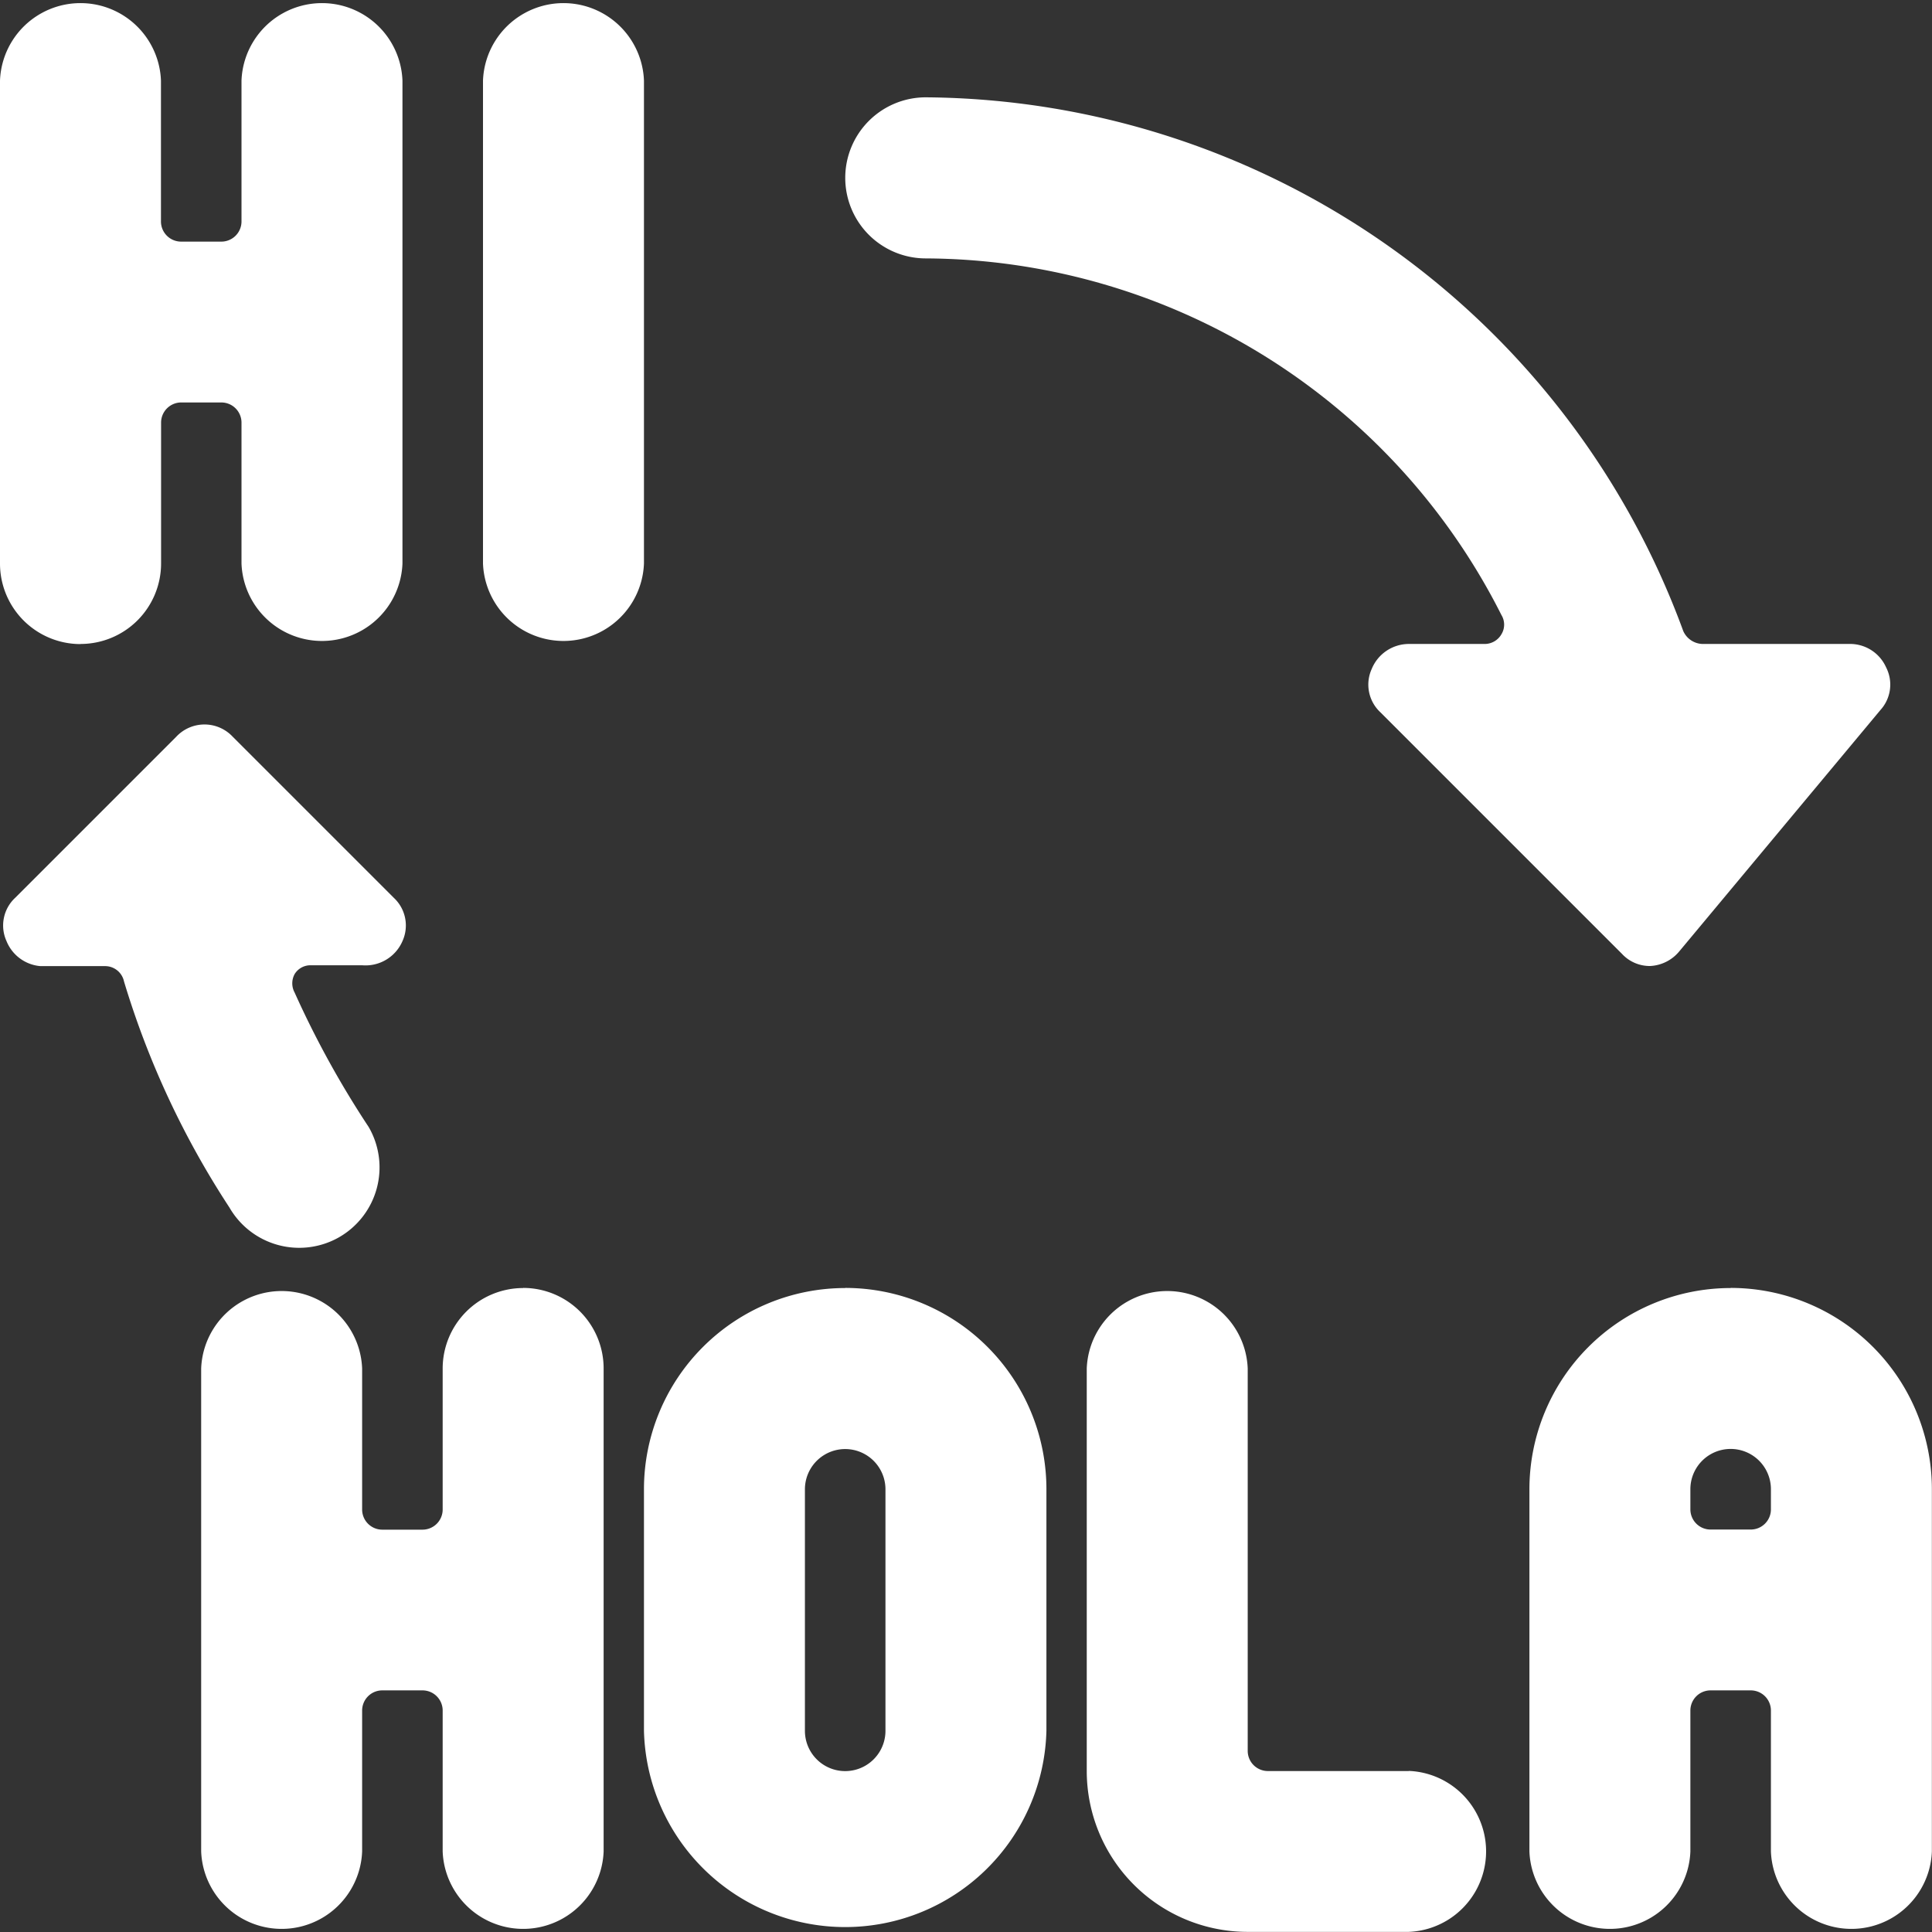
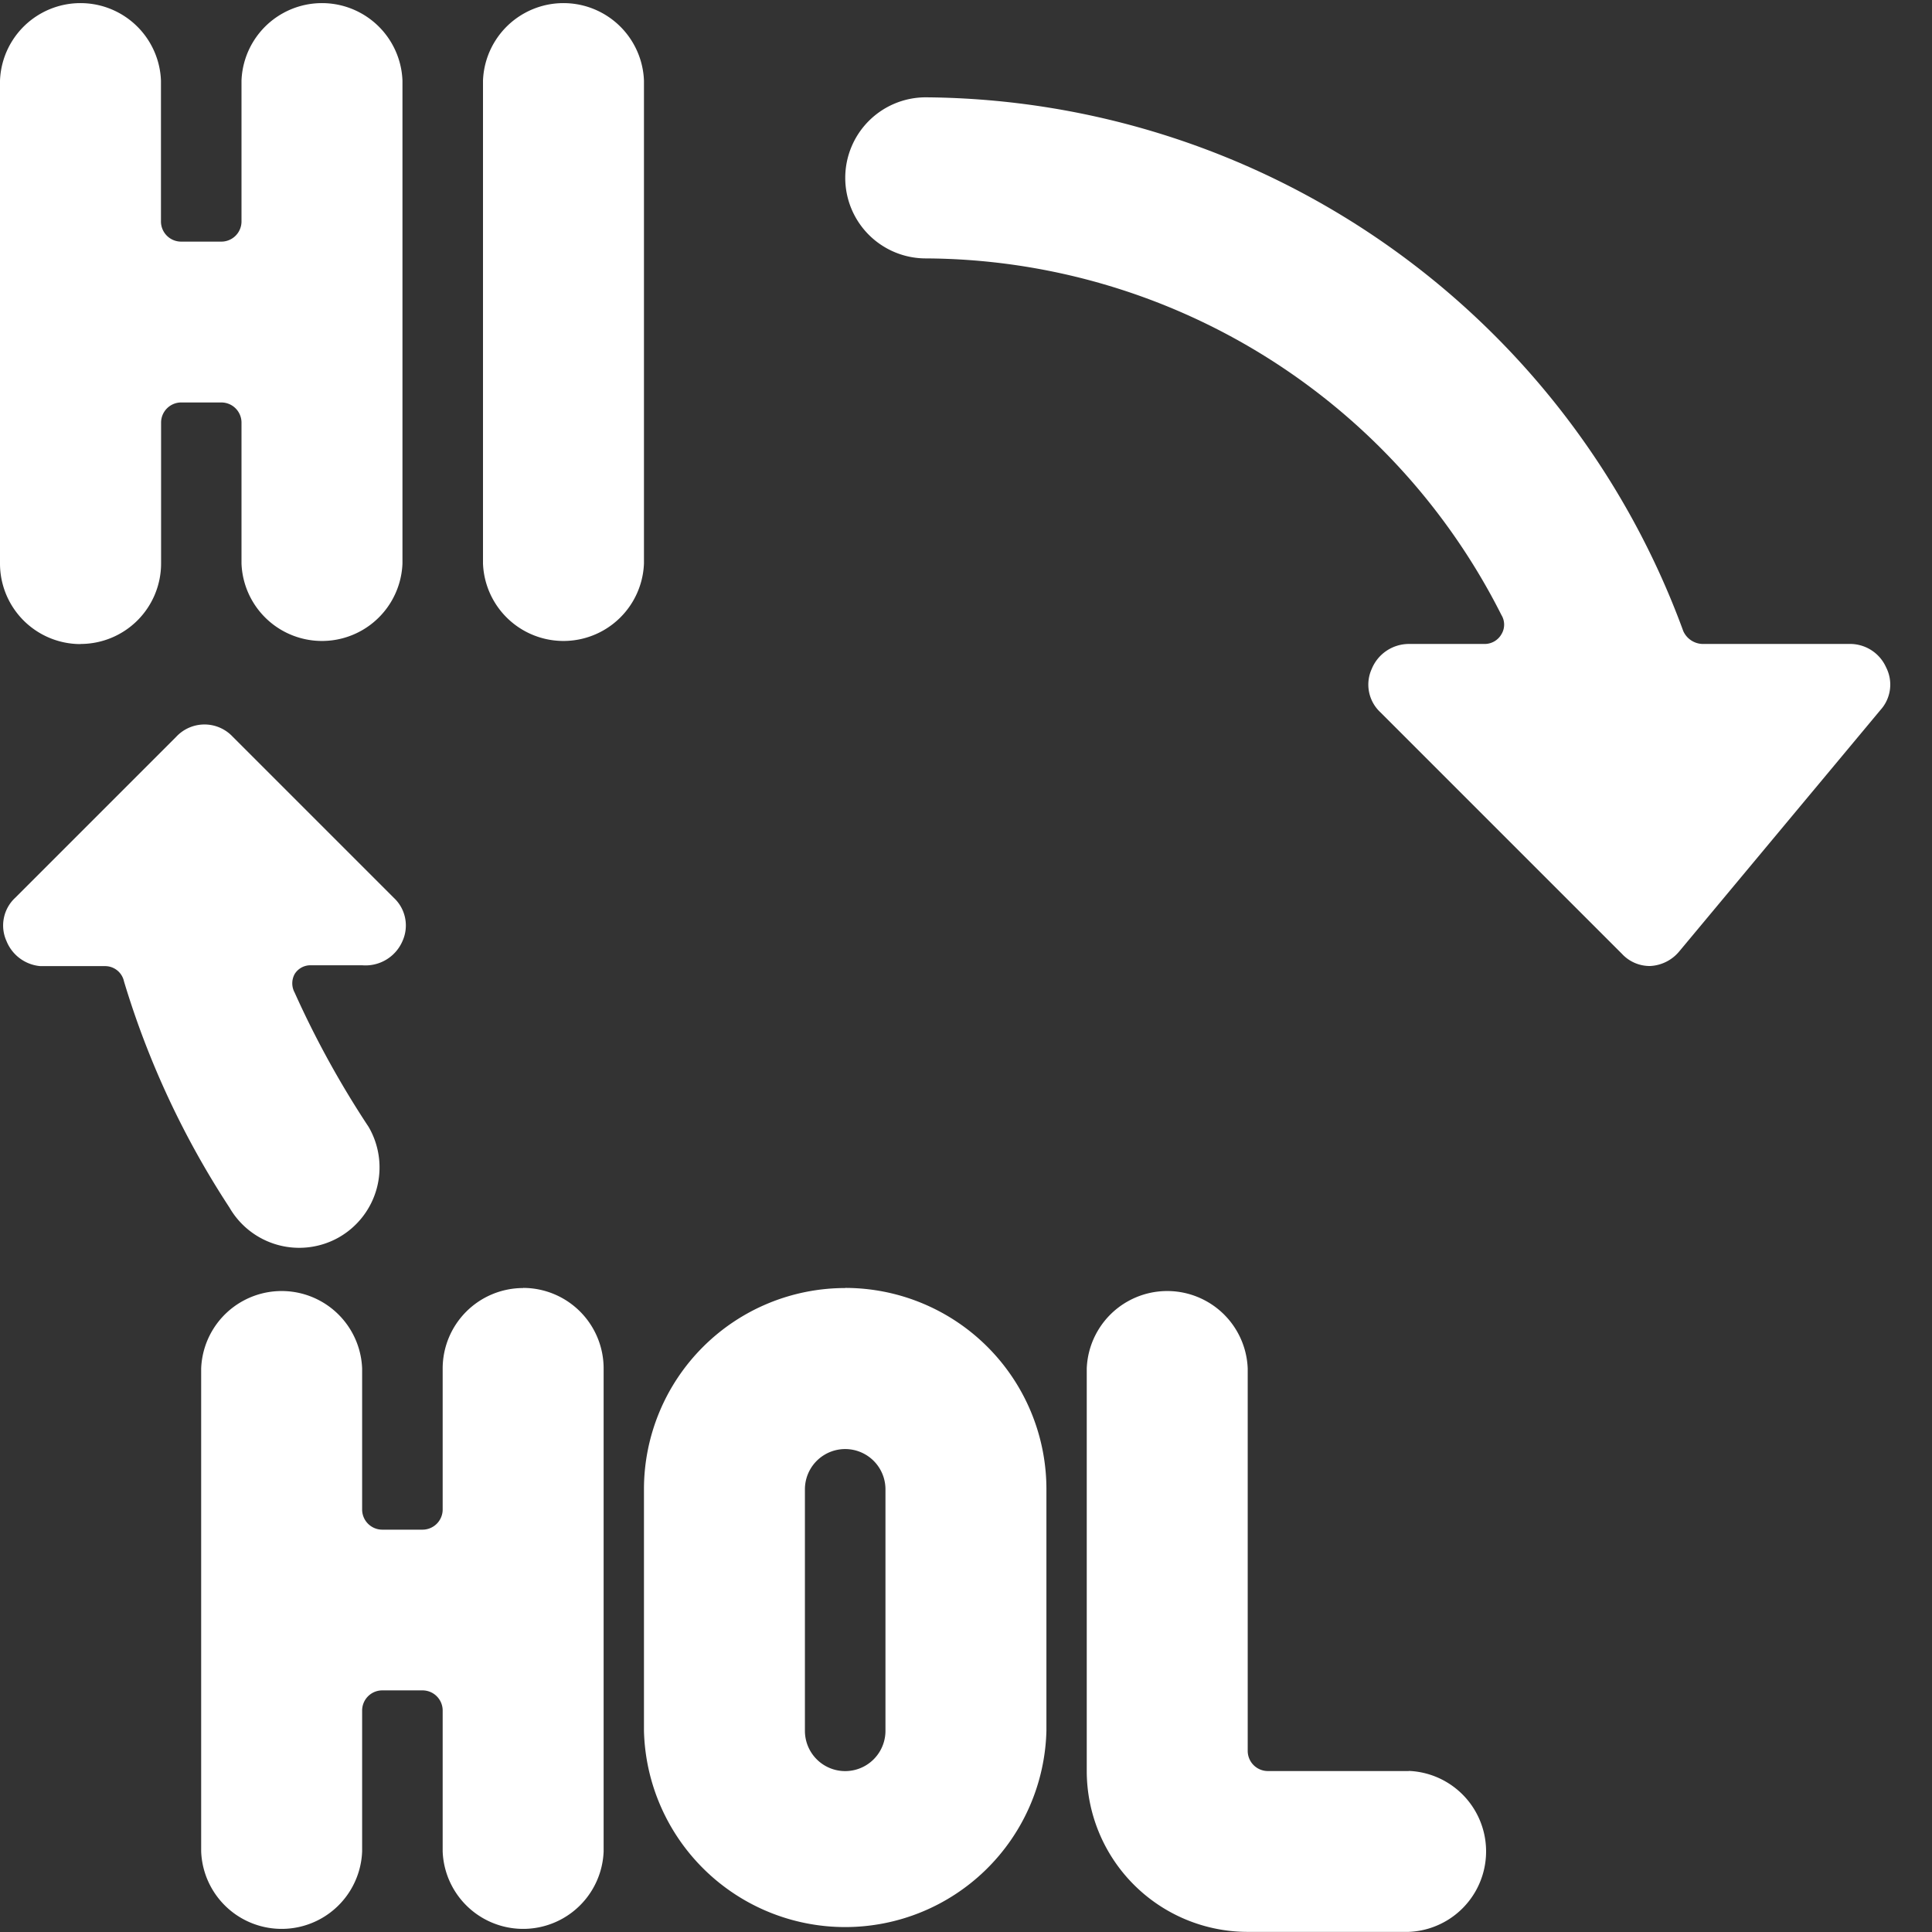
<svg xmlns="http://www.w3.org/2000/svg" viewBox="0 0 16 16" id="Translate--Streamline-Ultimate" height="16" width="16">
  <rect x="0" y="0" width="16" height="16" fill="#333333" stroke="none" />
  <desc>Translate Streamline Icon: https://streamlinehq.com</desc>
  <g>
    <path d="M5.333 0.667a0.667 0.667 0 0 0 -1.333 0v4a0.667 0.667 0 0 0 1.333 0Z" fill="#ffffff" stroke-width=".667" />
-     <path d="M14.333 10.667a1.667 1.667 0 0 0 -1.667 1.667V15.333a0.667 0.667 0 0 0 1.333 0v-1.167a0.167 0.167 0 0 1 0.167 -0.167h0.333a0.167 0.167 0 0 1 0.167 0.167V15.333a0.667 0.667 0 0 0 1.333 0v-3a1.667 1.667 0 0 0 -1.667 -1.667Zm-0.167 2a0.167 0.167 0 0 1 -0.167 -0.167v-0.167a0.333 0.333 0 0 1 0.667 0v0.167a0.167 0.167 0 0 1 -0.167 0.167Z" fill="#ffffff" stroke-width=".667" />
-     <path d="M7 10.667A1.667 1.667 0 0 0 5.333 12.333v2a1.667 1.667 0 0 0 3.333 0v-2a1.667 1.667 0 0 0 -1.667 -1.667Zm0.333 3.667a0.333 0.333 0 0 1 -0.667 0v-2a0.333 0.333 0 0 1 0.667 0Z" fill="#ffffff" stroke-width=".667" />
+     <path d="M7 10.667A1.667 1.667 0 0 0 5.333 12.333v2a1.667 1.667 0 0 0 3.333 0v-2a1.667 1.667 0 0 0 -1.667 -1.667Zm0.333 3.667a0.333 0.333 0 0 1 -0.667 0v-2a0.333 0.333 0 0 1 0.667 0" fill="#ffffff" stroke-width=".667" />
    <path d="M11.667 14.667h-1.167a0.167 0.167 0 0 1 -0.167 -0.167V11.333a0.667 0.667 0 0 0 -1.333 0v3.333a1.333 1.333 0 0 0 1.333 1.333h1.333a0.667 0.667 0 0 0 0 -1.333Z" fill="#ffffff" stroke-width=".667" />
    <path d="M0.667 5.333a0.667 0.667 0 0 0 0.667 -0.667V3.5A0.167 0.167 0 0 1 1.5 3.333h0.333a0.167 0.167 0 0 1 0.167 0.167V4.667a0.667 0.667 0 0 0 1.333 0V0.667a0.667 0.667 0 0 0 -1.333 0v1.167a0.167 0.167 0 0 1 -0.167 0.167h-0.333A0.167 0.167 0 0 1 1.333 1.833V0.667a0.667 0.667 0 0 0 -1.333 0v4a0.667 0.667 0 0 0 0.667 0.667Z" fill="#ffffff" stroke-width=".667" />
    <path d="M4.333 10.667a0.667 0.667 0 0 0 -0.667 0.667v1.167a0.167 0.167 0 0 1 -0.167 0.167h-0.333a0.167 0.167 0 0 1 -0.167 -0.167V11.333a0.667 0.667 0 0 0 -1.333 0v4a0.667 0.667 0 0 0 1.333 0v-1.167a0.167 0.167 0 0 1 0.167 -0.167h0.333a0.167 0.167 0 0 1 0.167 0.167V15.333a0.667 0.667 0 0 0 1.333 0v-4a0.667 0.667 0 0 0 -0.667 -0.667Z" fill="#ffffff" stroke-width=".667" />
    <path d="M1.9 10a0.667 0.667 0 0 0 0.907 0.247A0.667 0.667 0 0 0 3.053 9.333a7.86 7.86 0 0 1 -0.613 -1.113 0.16 0.16 0 0 1 0 -0.153 0.153 0.153 0 0 1 0.133 -0.073h0.427a0.333 0.333 0 0 0 0.333 -0.2 0.313 0.313 0 0 0 -0.073 -0.36l-1.333 -1.333a0.32 0.32 0 0 0 -0.467 0l-1.333 1.333a0.313 0.313 0 0 0 -0.073 0.36 0.333 0.333 0 0 0 0.28 0.207h0.533a0.16 0.16 0 0 1 0.16 0.127A7.193 7.193 0 0 0 1.9 10Z" fill="#ffffff" stroke-width=".667" />
    <path d="M7 1.473a0.667 0.667 0 0 0 0.667 0.667 5.367 5.367 0 0 1 4.767 2.953 0.153 0.153 0 0 1 0 0.16 0.16 0.16 0 0 1 -0.14 0.08h-0.627a0.333 0.333 0 0 0 -0.307 0.207 0.313 0.313 0 0 0 0.073 0.36l2 2a0.313 0.313 0 0 0 0.233 0.1 0.333 0.333 0 0 0 0.24 -0.12l1.667 -2a0.313 0.313 0 0 0 0.047 -0.353A0.327 0.327 0 0 0 15.333 5.333h-1.233a0.18 0.18 0 0 1 -0.16 -0.107 6.733 6.733 0 0 0 -6.273 -4.42 0.667 0.667 0 0 0 -0.667 0.667Z" fill="#ffffff" stroke-width=".667" />
  </g>
</svg>